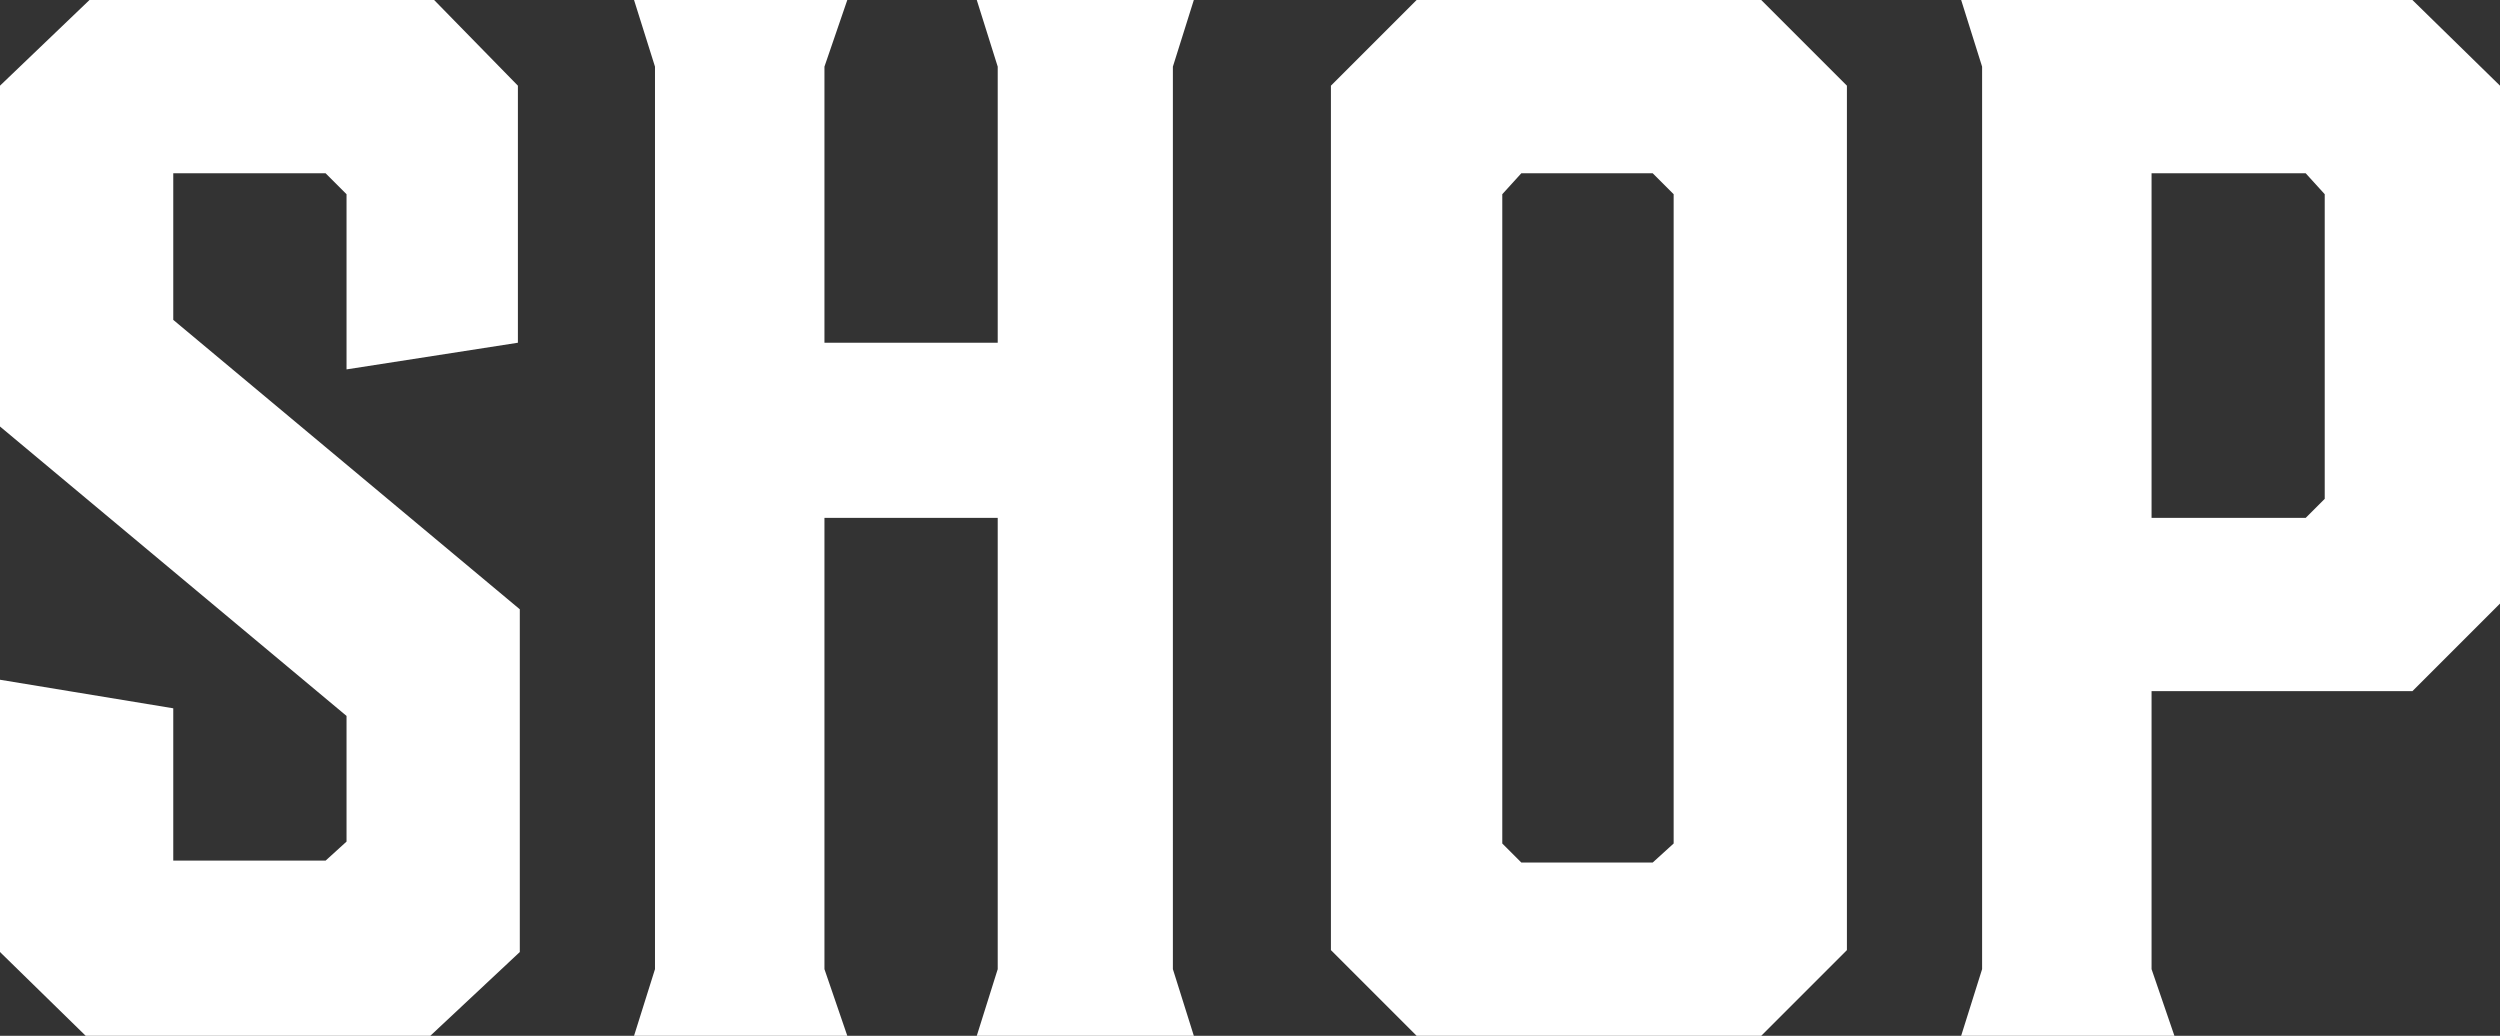
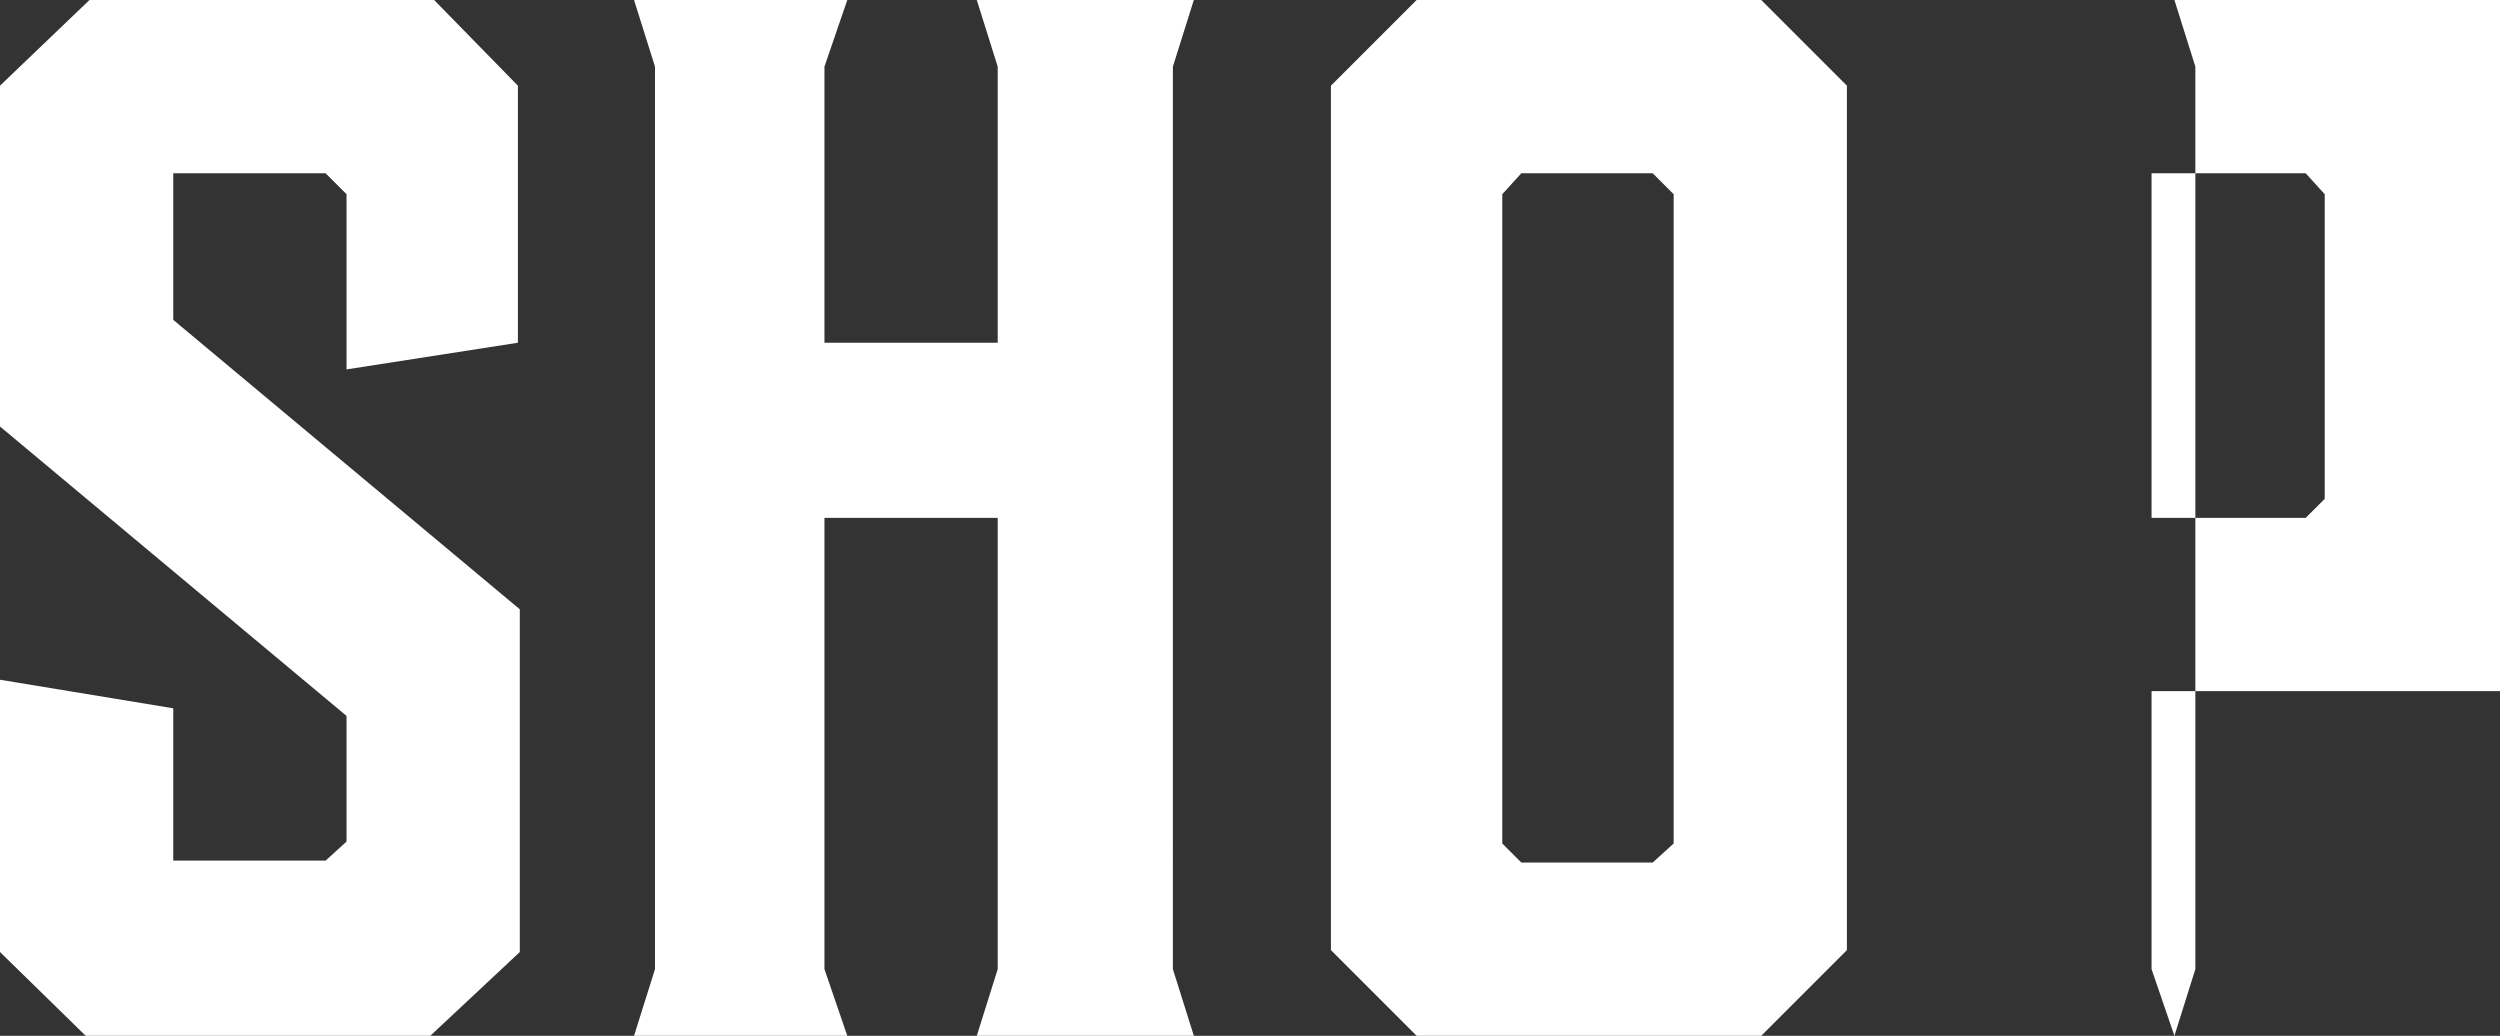
<svg xmlns="http://www.w3.org/2000/svg" width="118.17" height="48.96" viewBox="0 0 118.17 48.96">
  <rect x="0" y="0" width="118.17" height="48.96" fill="#333333" stroke="none" />
-   <path id="title_shop" d="M-34.605-46.98v12.15l-8.1,1.26v-8.28l-.99-.99h-7.2v6.93l16.38,13.68v16.2l-4.23,3.96h-16.29l-4.05-3.96V-18.9l8.19,1.35v7.2h7.2l.99-.9v-5.94l-16.38-13.68V-46.98l4.23-4.05h16.29Zm6.48-.9-.99-3.15h10.08l-1.08,3.15v13.05h8.19V-47.88l-.99-3.15h10.26l-.99,3.15V-5.22l.99,3.15h-10.26l.99-3.15V-26.55h-8.19V-5.22l1.08,3.15h-10.08l.99-3.15Zm52.29-3.15,4.05,4.05V-6.12l-4.05,4.05H7.875L3.825-6.12V-46.98l4.05-4.05Zm-4.14,9.18-.99-.99h-6.21l-.9.99v30.69l.9.9h6.21l.99-.9ZM42.615-5.22l1.08,3.15H33.615l.99-3.15V-47.88l-.99-3.15h21.33l4.14,4.05V-22.5l-4.14,4.14H42.615V-5.22Zm0-37.62v16.29H49.9l.9-.9v-14.4l-.9-.99Z" transform="translate(59.085 51.03)" fill="#fff" />
+   <path id="title_shop" d="M-34.605-46.98v12.15l-8.1,1.26v-8.28l-.99-.99h-7.2v6.93l16.38,13.68v16.2l-4.23,3.96h-16.29l-4.05-3.96V-18.9l8.19,1.35v7.2h7.2l.99-.9v-5.94l-16.38-13.68V-46.98l4.23-4.05h16.29Zm6.48-.9-.99-3.15h10.08l-1.08,3.15v13.05h8.19V-47.88l-.99-3.15h10.26l-.99,3.15V-5.22l.99,3.15h-10.26l.99-3.15V-26.55h-8.19V-5.22l1.08,3.15h-10.08l.99-3.15Zm52.29-3.15,4.05,4.05V-6.12l-4.05,4.05H7.875L3.825-6.12V-46.98l4.05-4.05Zm-4.14,9.18-.99-.99h-6.21l-.9.99v30.69l.9.9h6.21l.99-.9ZM42.615-5.22l1.08,3.15l.99-3.15V-47.88l-.99-3.15h21.33l4.14,4.05V-22.5l-4.14,4.14H42.615V-5.22Zm0-37.62v16.29H49.9l.9-.9v-14.4l-.9-.99Z" transform="translate(59.085 51.03)" fill="#fff" />
</svg>